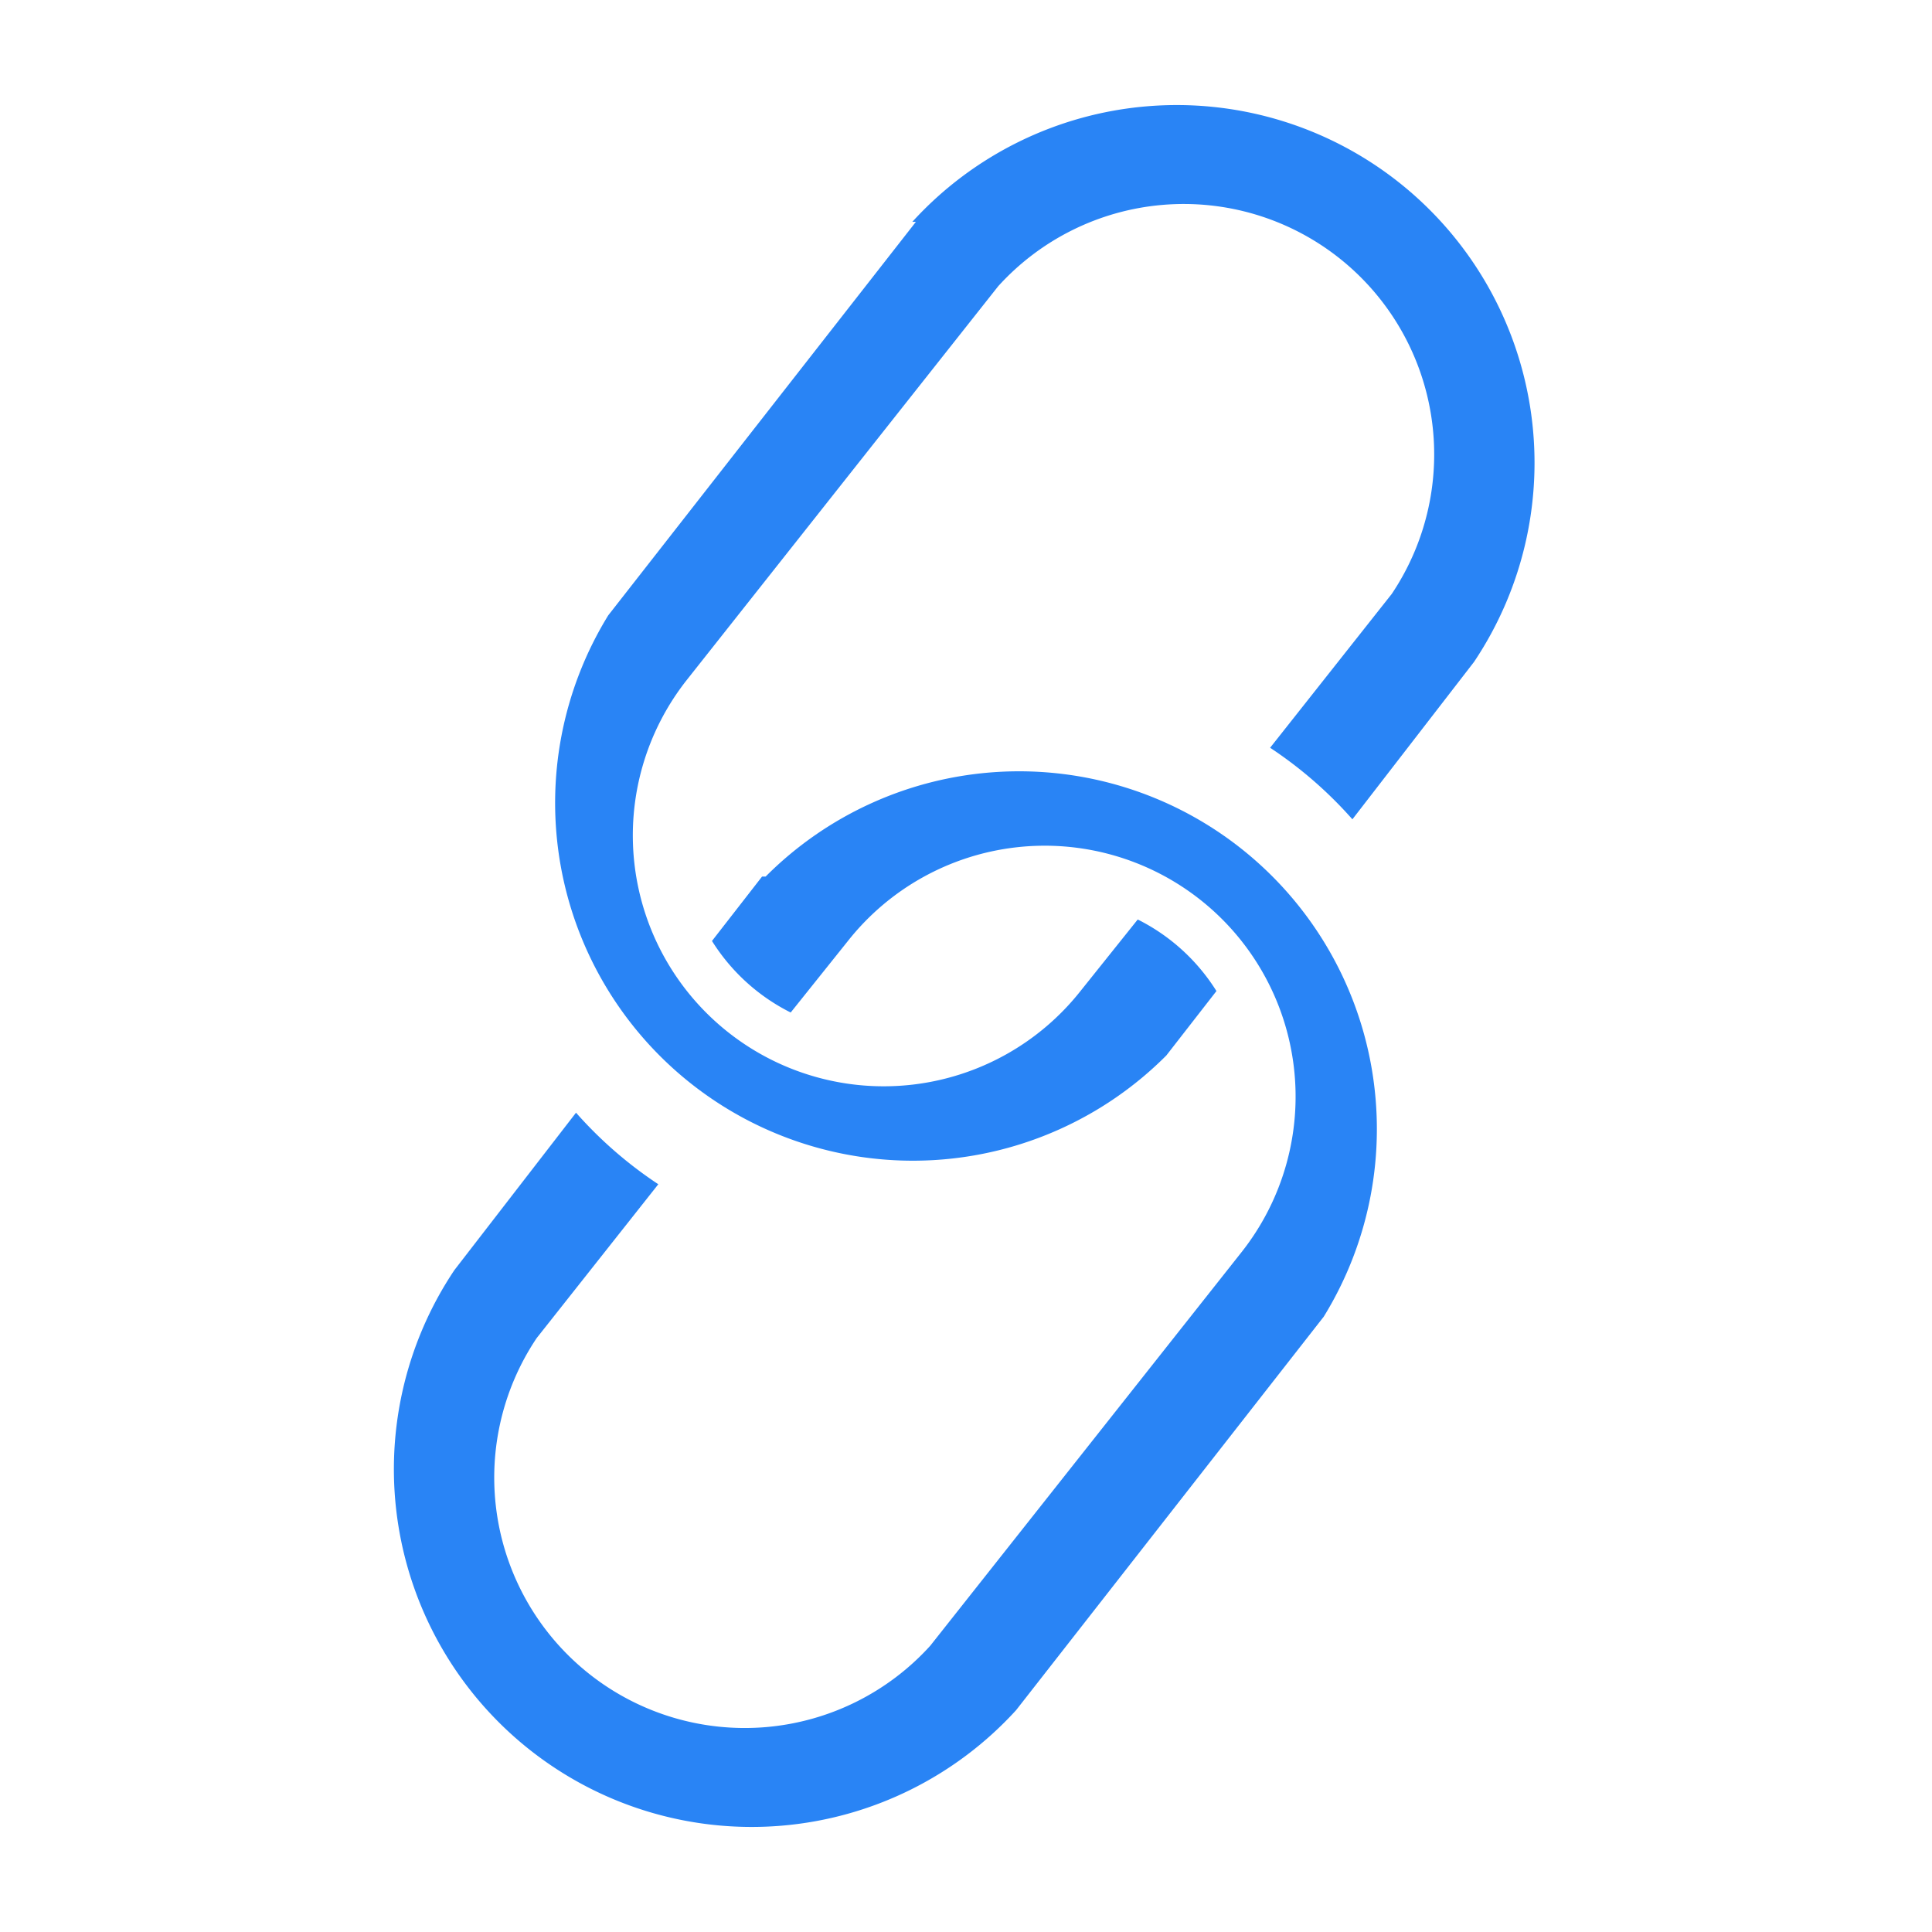
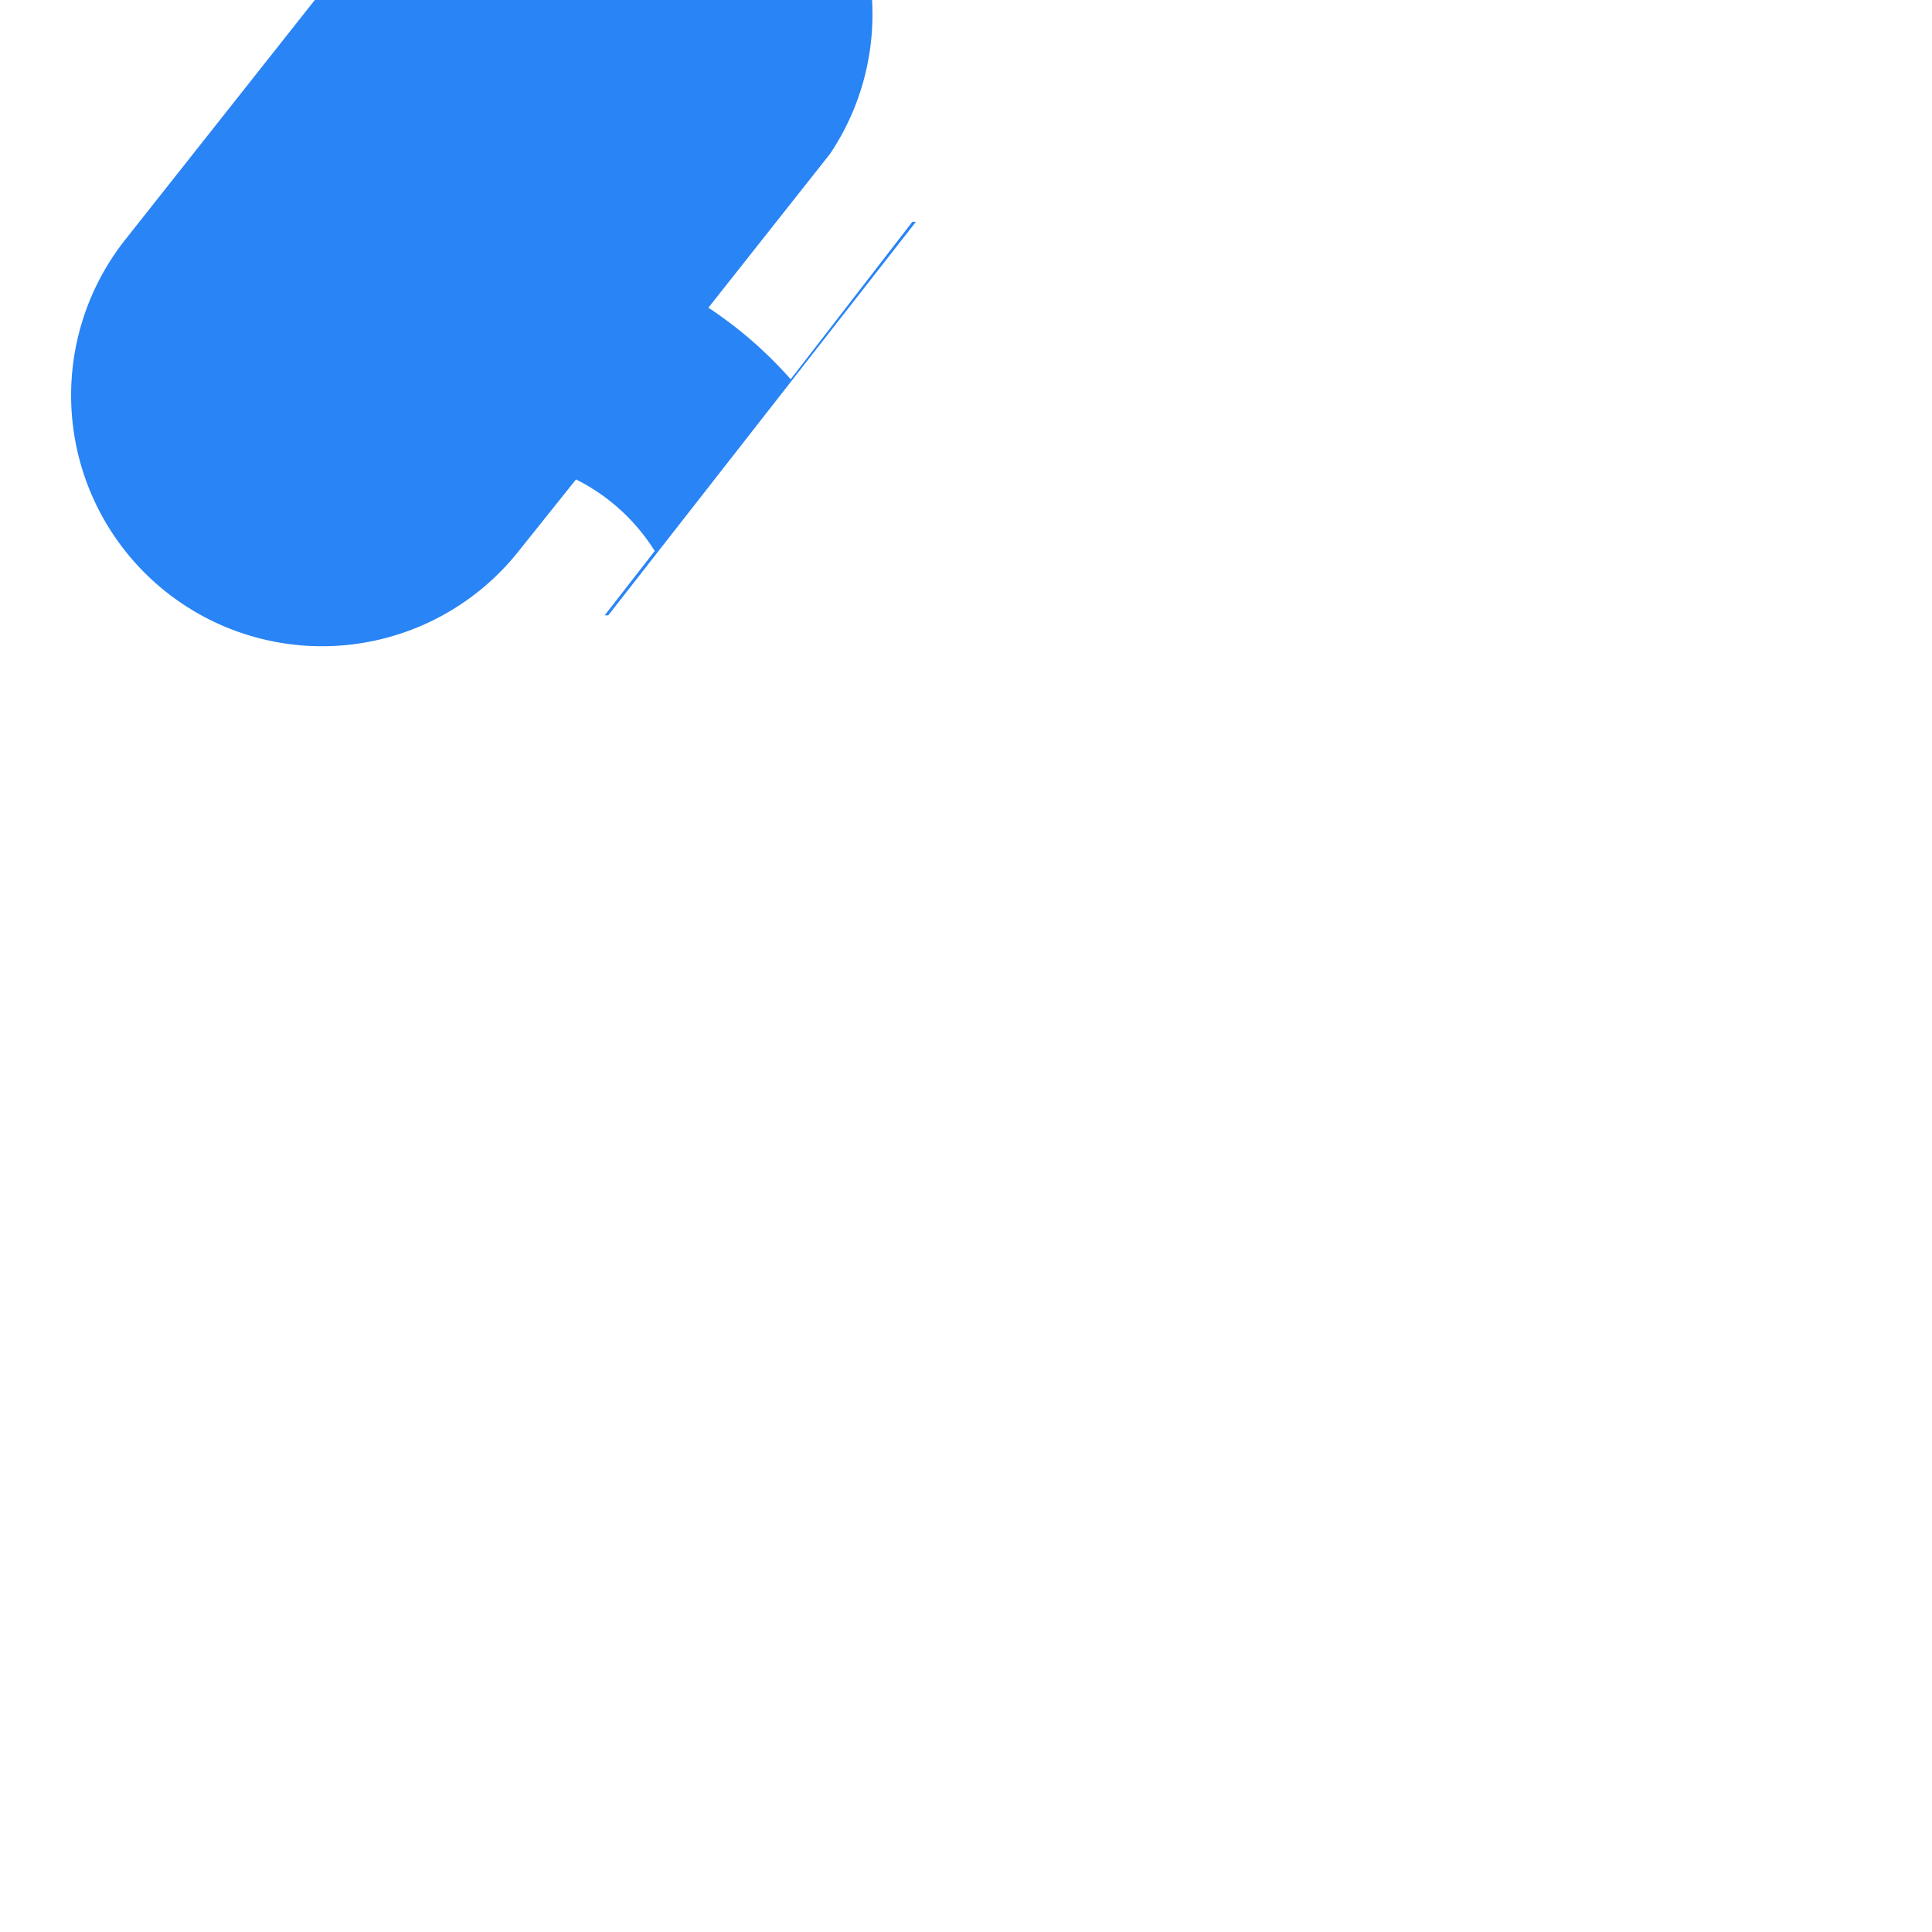
<svg xmlns="http://www.w3.org/2000/svg" width="54" height="54" viewBox="0 0 54 54" fill="none">
  <g id="Icon=instance-pbx-ico04">
    <g id="Vector">
-       <path d="M21.4 24.5A10 10 0 0 1 37 36.8l-8.6 11a10 10 0 0 1-15.7-12.3l3.4-4.4a11.6 11.6 0 0 0 2.3 2l-3.4 4.3a7 7 0 0 0 11 8.6l8.7-11a7 7 0 1 0-11-8.7l-1.6 2a5.5 5.5 0 0 1-2.2-2l1.4-1.8Z" fill="#2984F5" />
-       <path d="M25.5 6.2a10 10 0 0 1 15.7 12.3l-3.4 4.4a11.6 11.6 0 0 0-2.3-2l3.4-4.3a7 7 0 0 0-11-8.6l-8.7 11a7 7 0 0 0 11 8.7l1.6-2a5.5 5.5 0 0 1 2.2 2l-1.4 1.8A10 10 0 0 1 17 17.2l8.6-11Z" fill="#2984F5" />
+       <path d="M25.5 6.2l-3.4 4.4a11.6 11.6 0 0 0-2.3-2l3.4-4.3a7 7 0 0 0-11-8.6l-8.7 11a7 7 0 0 0 11 8.7l1.6-2a5.5 5.5 0 0 1 2.2 2l-1.4 1.8A10 10 0 0 1 17 17.2l8.6-11Z" fill="#2984F5" />
    </g>
  </g>
</svg>